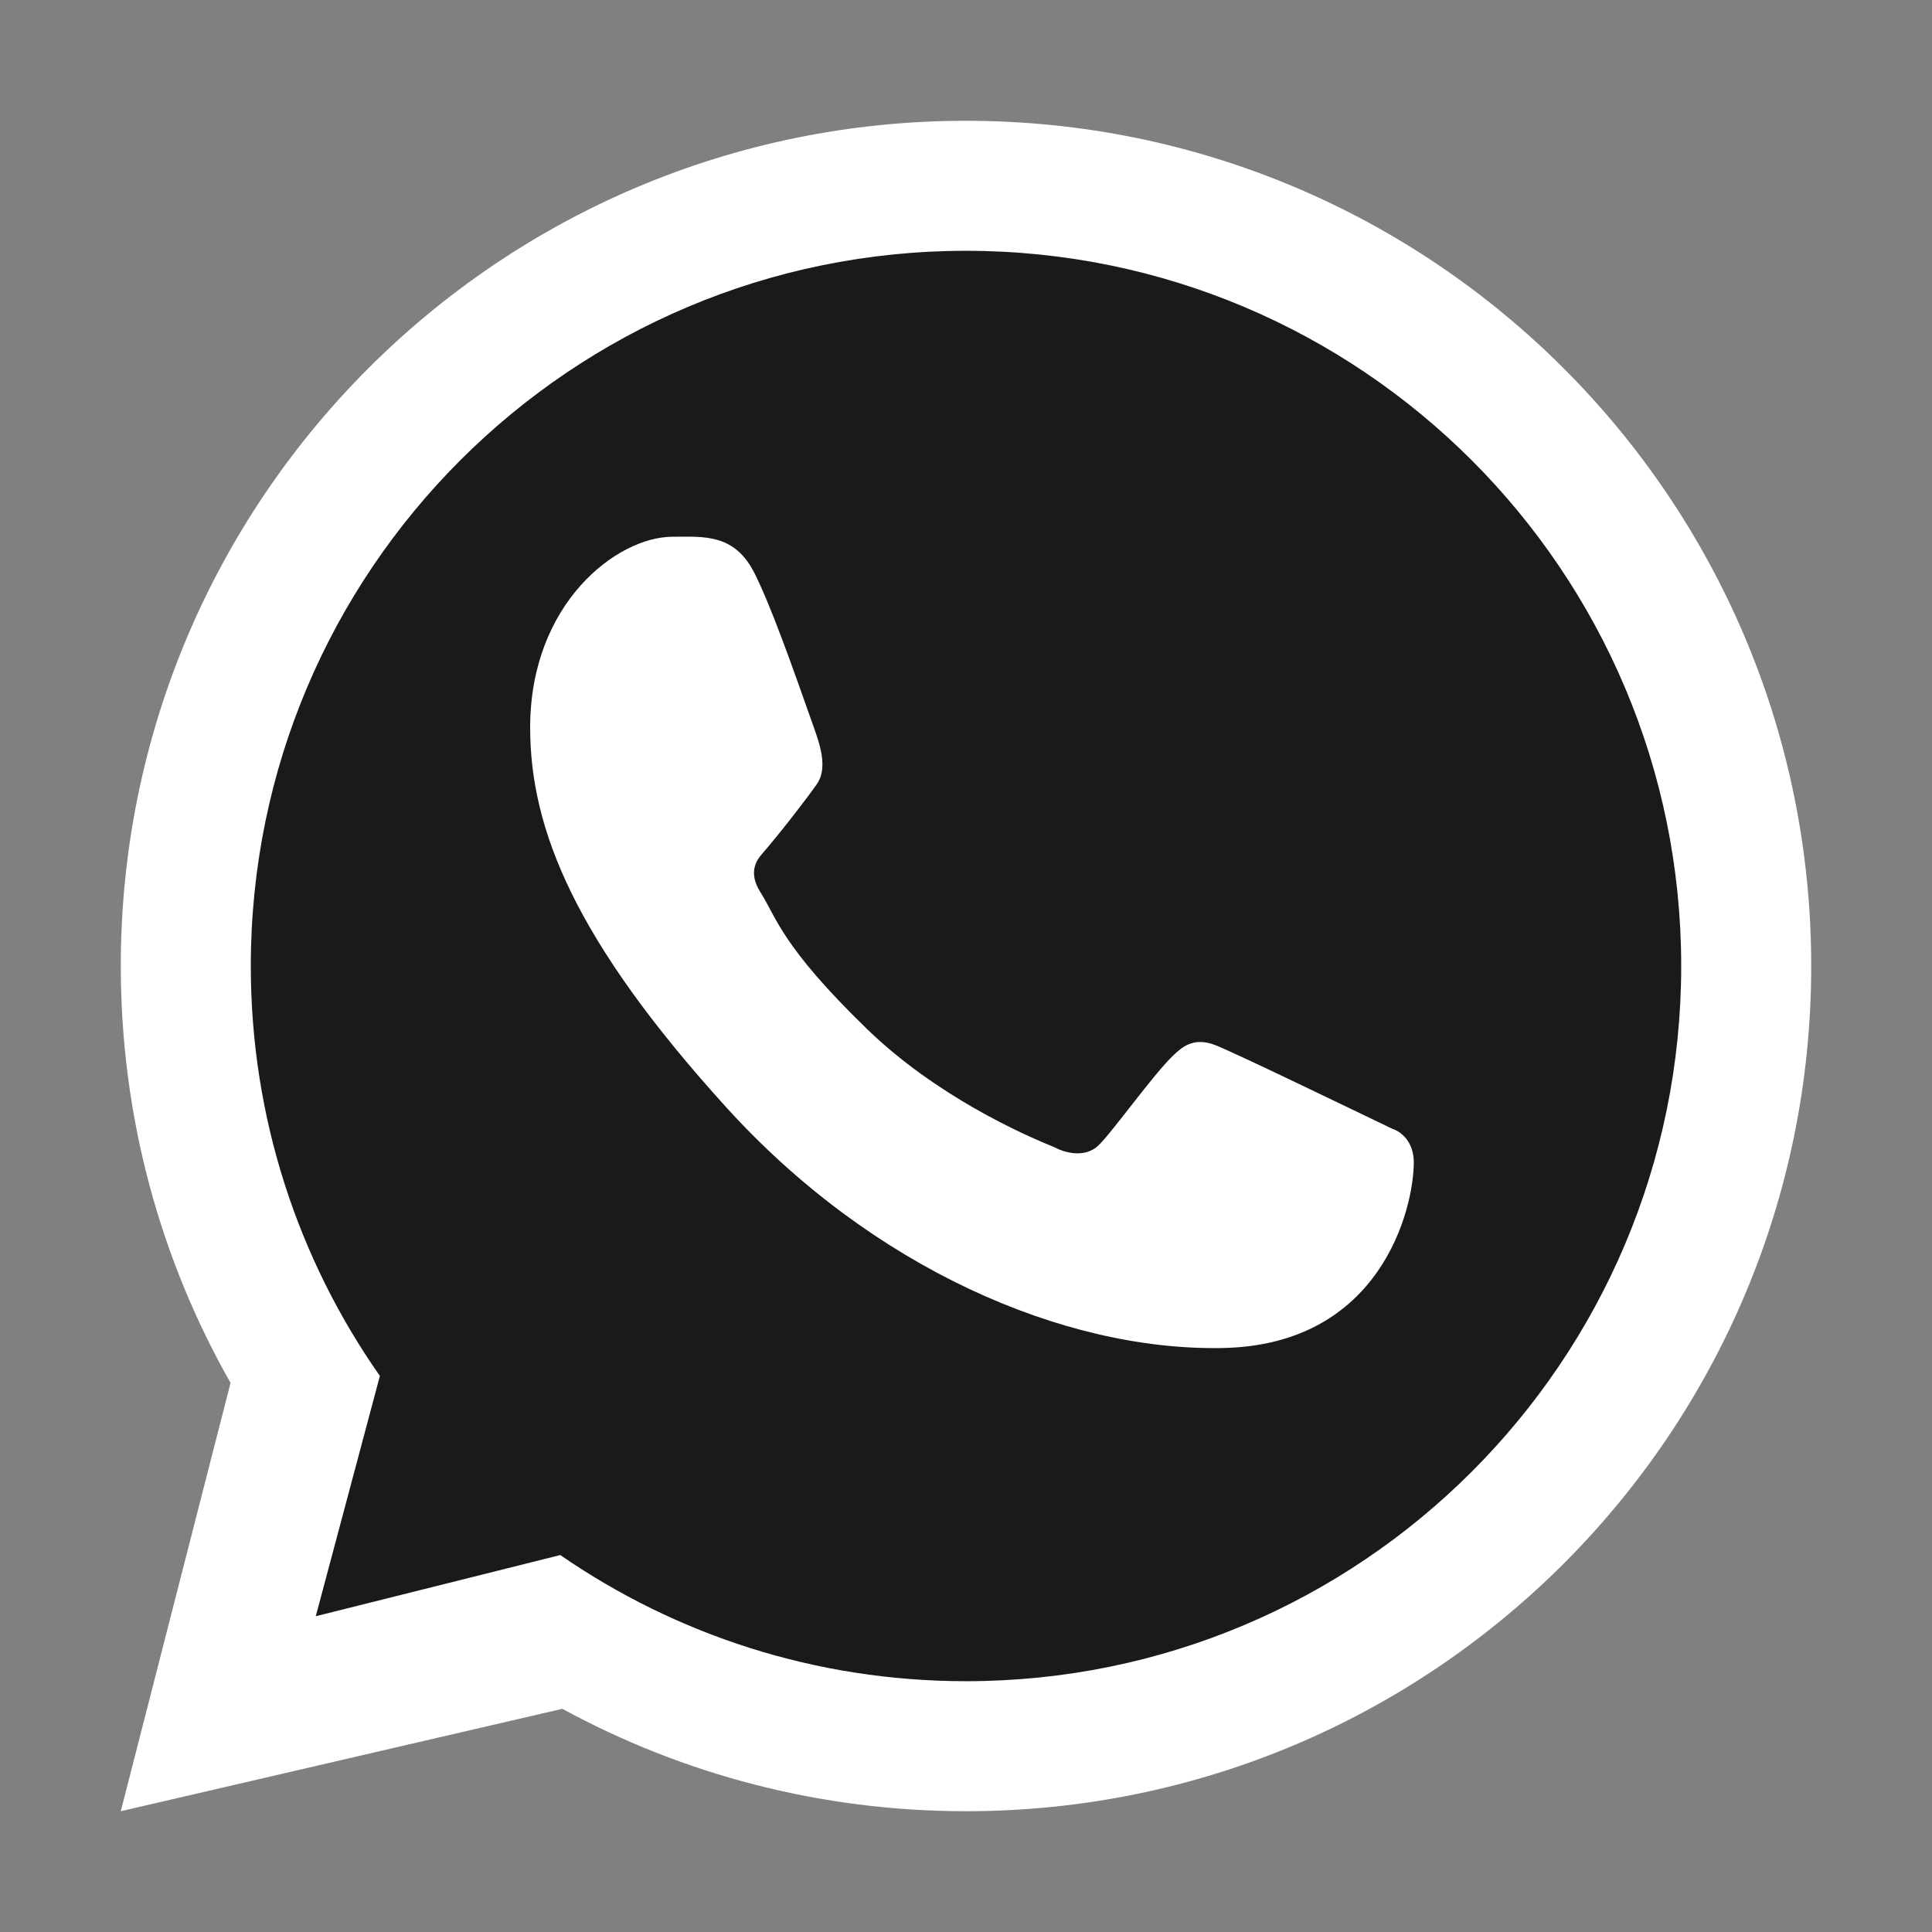
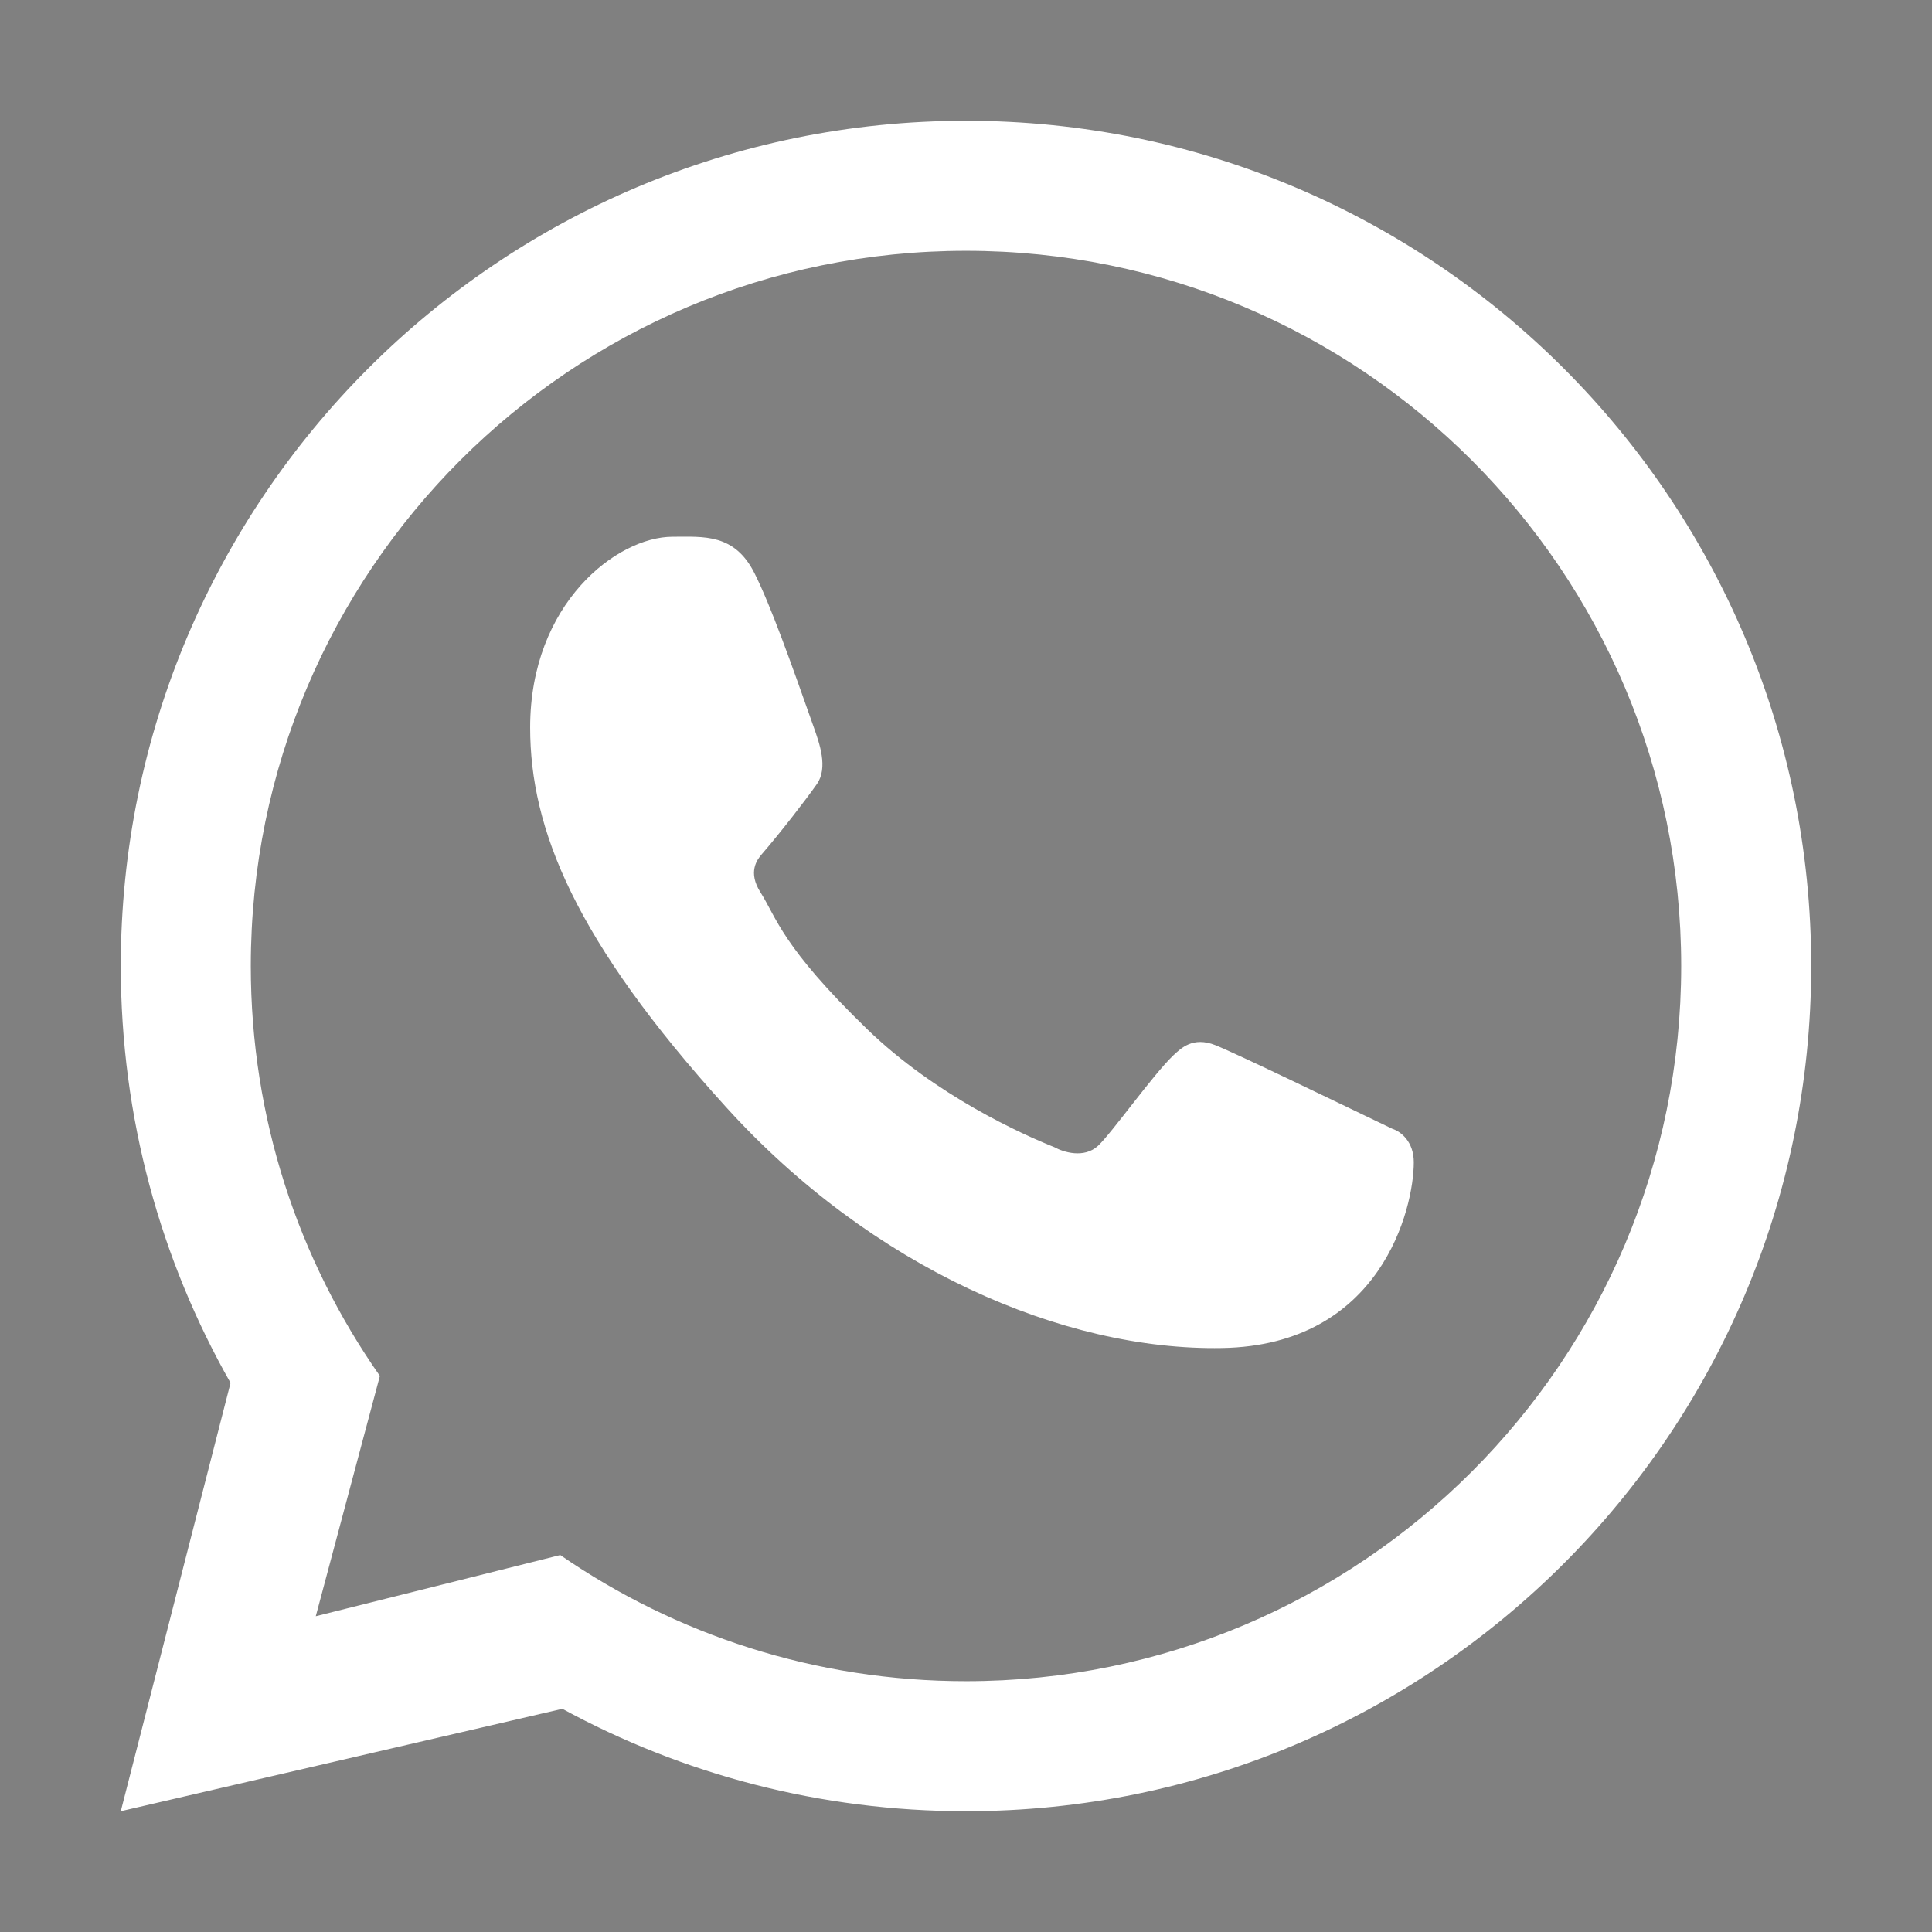
<svg xmlns="http://www.w3.org/2000/svg" width="27" height="27" viewBox="0 0 27 27" fill="none">
  <rect x="0" y="0" width="27" height="27" fill="#808080" stroke="none" />
-   <path d="M23.625 13.5C23.625 19.092 19.092 23.625 13.5 23.625C11.367 23.625 9.388 22.965 7.756 21.839L4.295 22.704L5.202 19.304C4.051 17.66 3.375 15.659 3.375 13.5C3.375 7.908 7.908 3.375 13.5 3.375C19.092 3.375 23.625 7.908 23.625 13.5Z" fill="#1A1A1A" />
  <path fill-rule="evenodd" clip-rule="evenodd" d="M13.5 25.312C20.024 25.312 25.312 20.024 25.312 13.5C25.312 6.976 20.024 1.688 13.5 1.688C6.976 1.688 1.688 6.976 1.688 13.5C1.688 15.619 2.245 17.607 3.222 19.326L1.688 25.312L7.859 23.881C9.536 24.794 11.457 25.312 13.5 25.312ZM13.5 23.495C19.02 23.495 23.495 19.02 23.495 13.5C23.495 7.98 19.02 3.505 13.5 3.505C7.98 3.505 3.505 7.98 3.505 13.5C3.505 15.631 4.172 17.607 5.309 19.229L4.413 22.587L7.83 21.732C9.441 22.844 11.395 23.495 13.5 23.495Z" fill="white" />
  <path d="M10.547 8.016C10.266 7.452 9.835 7.501 9.4 7.501C8.622 7.501 7.409 8.433 7.409 10.167C7.409 11.588 8.035 13.144 10.146 15.471C12.182 17.717 14.858 18.879 17.079 18.839C19.301 18.8 19.758 16.888 19.758 16.243C19.758 15.956 19.58 15.814 19.458 15.775C18.701 15.412 17.305 14.735 16.987 14.607C16.669 14.48 16.503 14.652 16.4 14.746C16.112 15.02 15.541 15.829 15.346 16.012C15.15 16.194 14.859 16.101 14.737 16.033C14.291 15.854 13.081 15.315 12.116 14.38C10.923 13.223 10.853 12.825 10.628 12.471C10.448 12.188 10.58 12.014 10.646 11.938C10.903 11.641 11.258 11.183 11.417 10.956C11.576 10.728 11.45 10.383 11.374 10.167C11.048 9.242 10.772 8.467 10.547 8.016Z" fill="white" />
</svg>